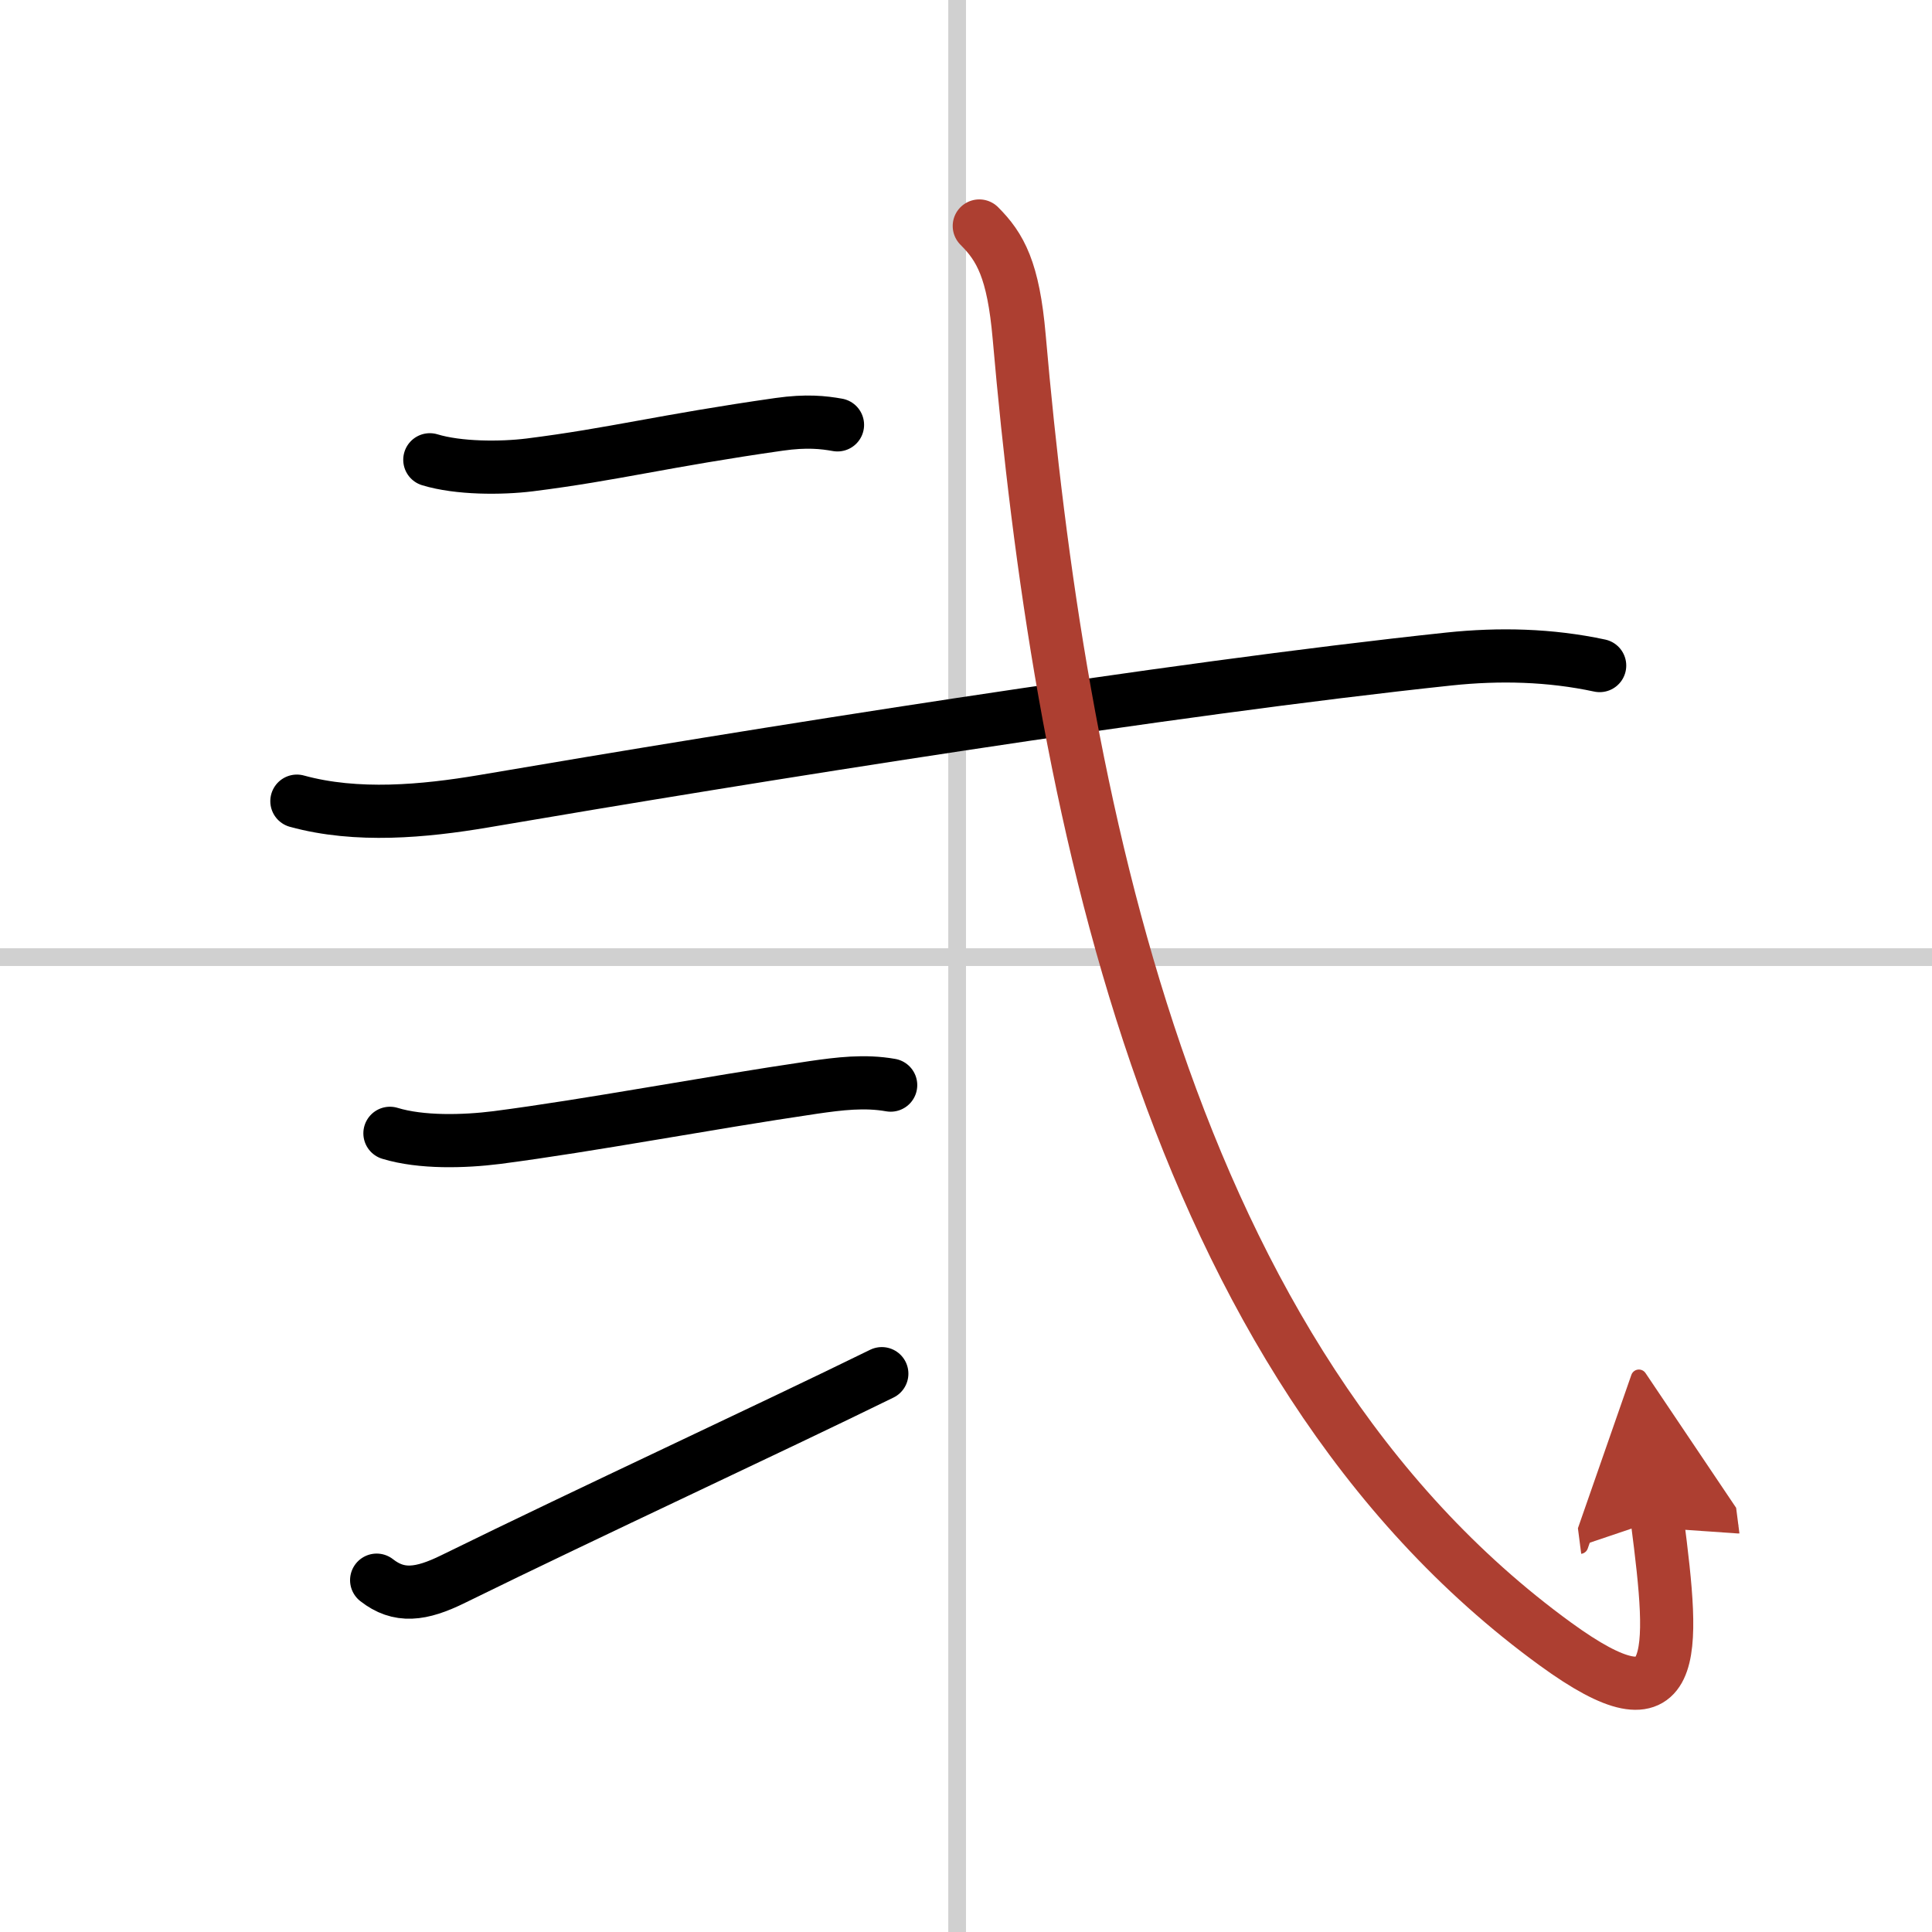
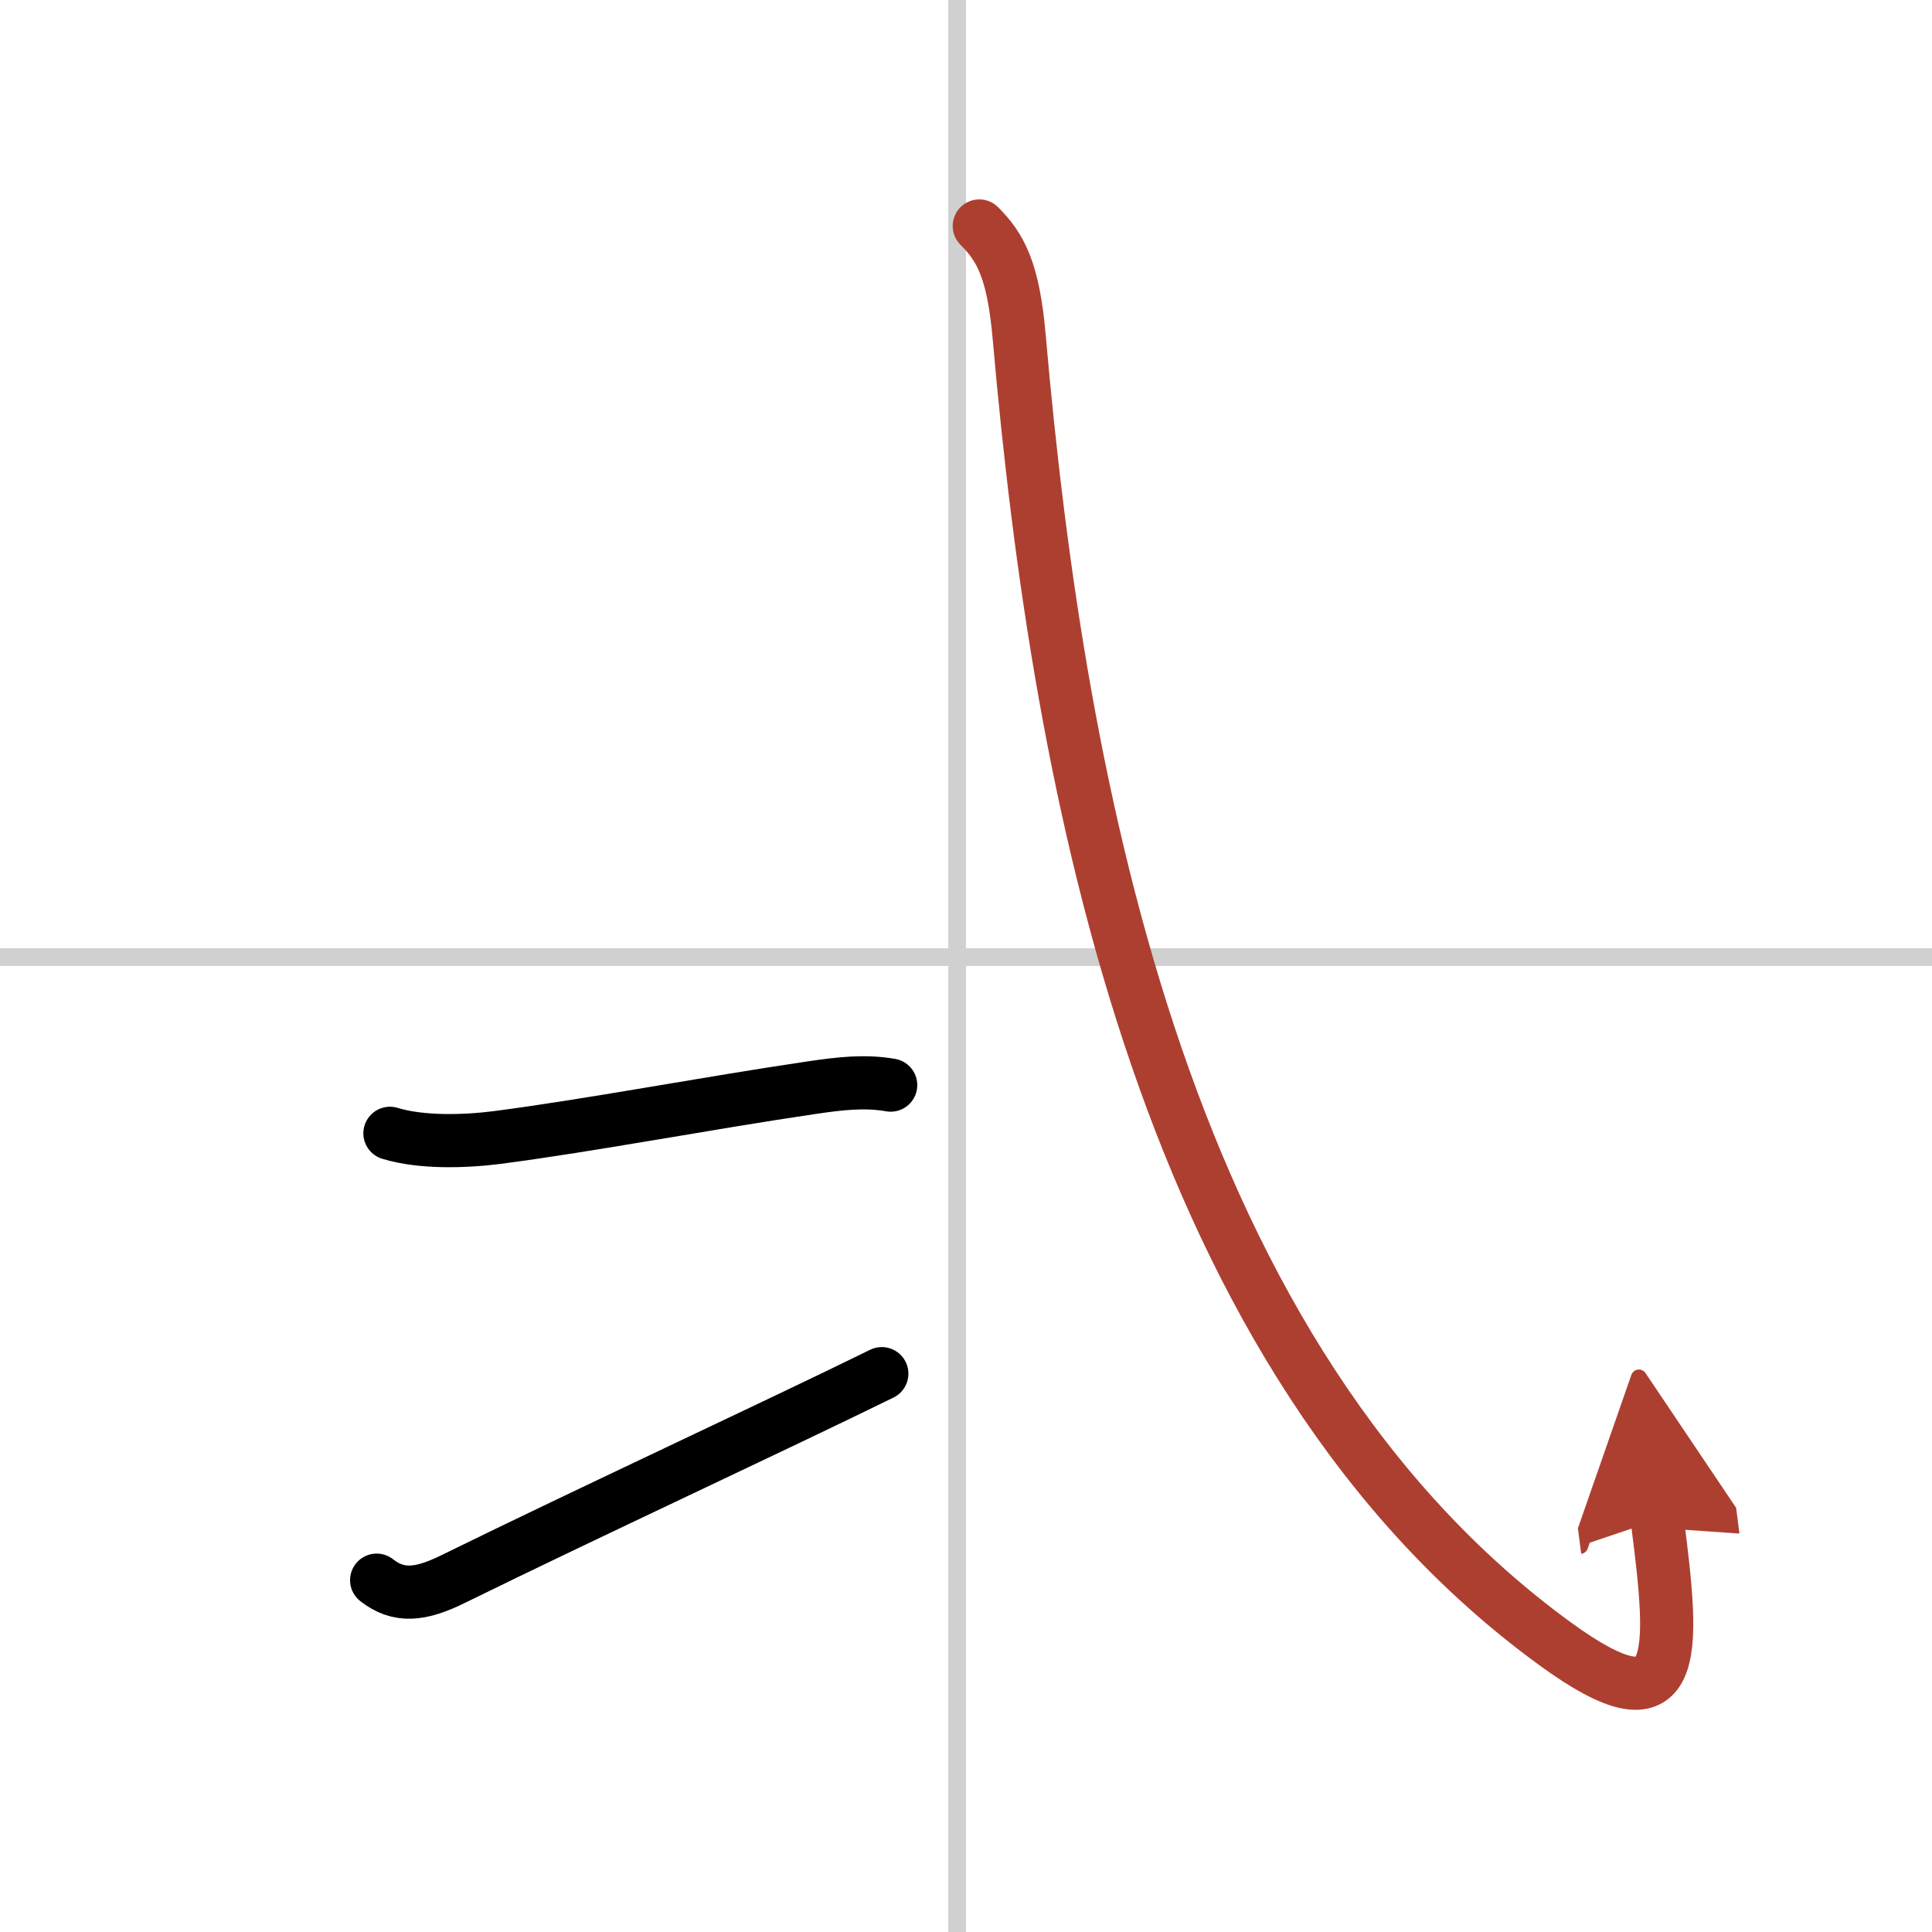
<svg xmlns="http://www.w3.org/2000/svg" width="400" height="400" viewBox="0 0 109 109">
  <defs>
    <marker id="a" markerWidth="4" orient="auto" refX="1" refY="5" viewBox="0 0 10 10">
      <polyline points="0 0 10 5 0 10 1 5" fill="#ad3f31" stroke="#ad3f31" />
    </marker>
  </defs>
  <g fill="none" stroke="#000" stroke-linecap="round" stroke-linejoin="round" stroke-width="3">
-     <rect width="100%" height="100%" fill="#fff" stroke="#fff" />
    <line x1="54" x2="54" y2="109" stroke="#d0d0d0" stroke-width="1" />
    <line x2="109" y1="54" y2="54" stroke="#d0d0d0" stroke-width="1" />
-     <path d="m24.25 25.94c1.61 0.49 4 0.49 5.63 0.29 4.77-0.6 7.5-1.35 14.08-2.29 1.55-0.22 2.5-0.11 3.29 0.03" />
-     <path d="m16.75 45.2c3.38 0.93 7.18 0.57 10.51 0.01 15.11-2.58 38.49-6.33 54.49-8.03 2.85-0.3 5.7-0.23 8.5 0.37" />
    <path d="m22 63.94c1.77 0.54 4.19 0.47 6.02 0.24 5.38-0.7 11.7-1.92 17.87-2.83 1.46-0.21 2.89-0.39 4.36-0.13" />
    <path d="m21.25 89.15c1.25 0.98 2.49 0.84 4.33-0.07 7.8-3.83 17.81-8.46 24.17-11.58" />
    <path d="m55.25 12.75c1.19 1.19 1.92 2.48 2.25 6.25 2.25 25.75 8.25 57.75 30.25 73.75 7.05 5.13 6.75 0.75 5.75-7" marker-end="url(#a)" stroke="#ad3f31" />
  </g>
</svg>